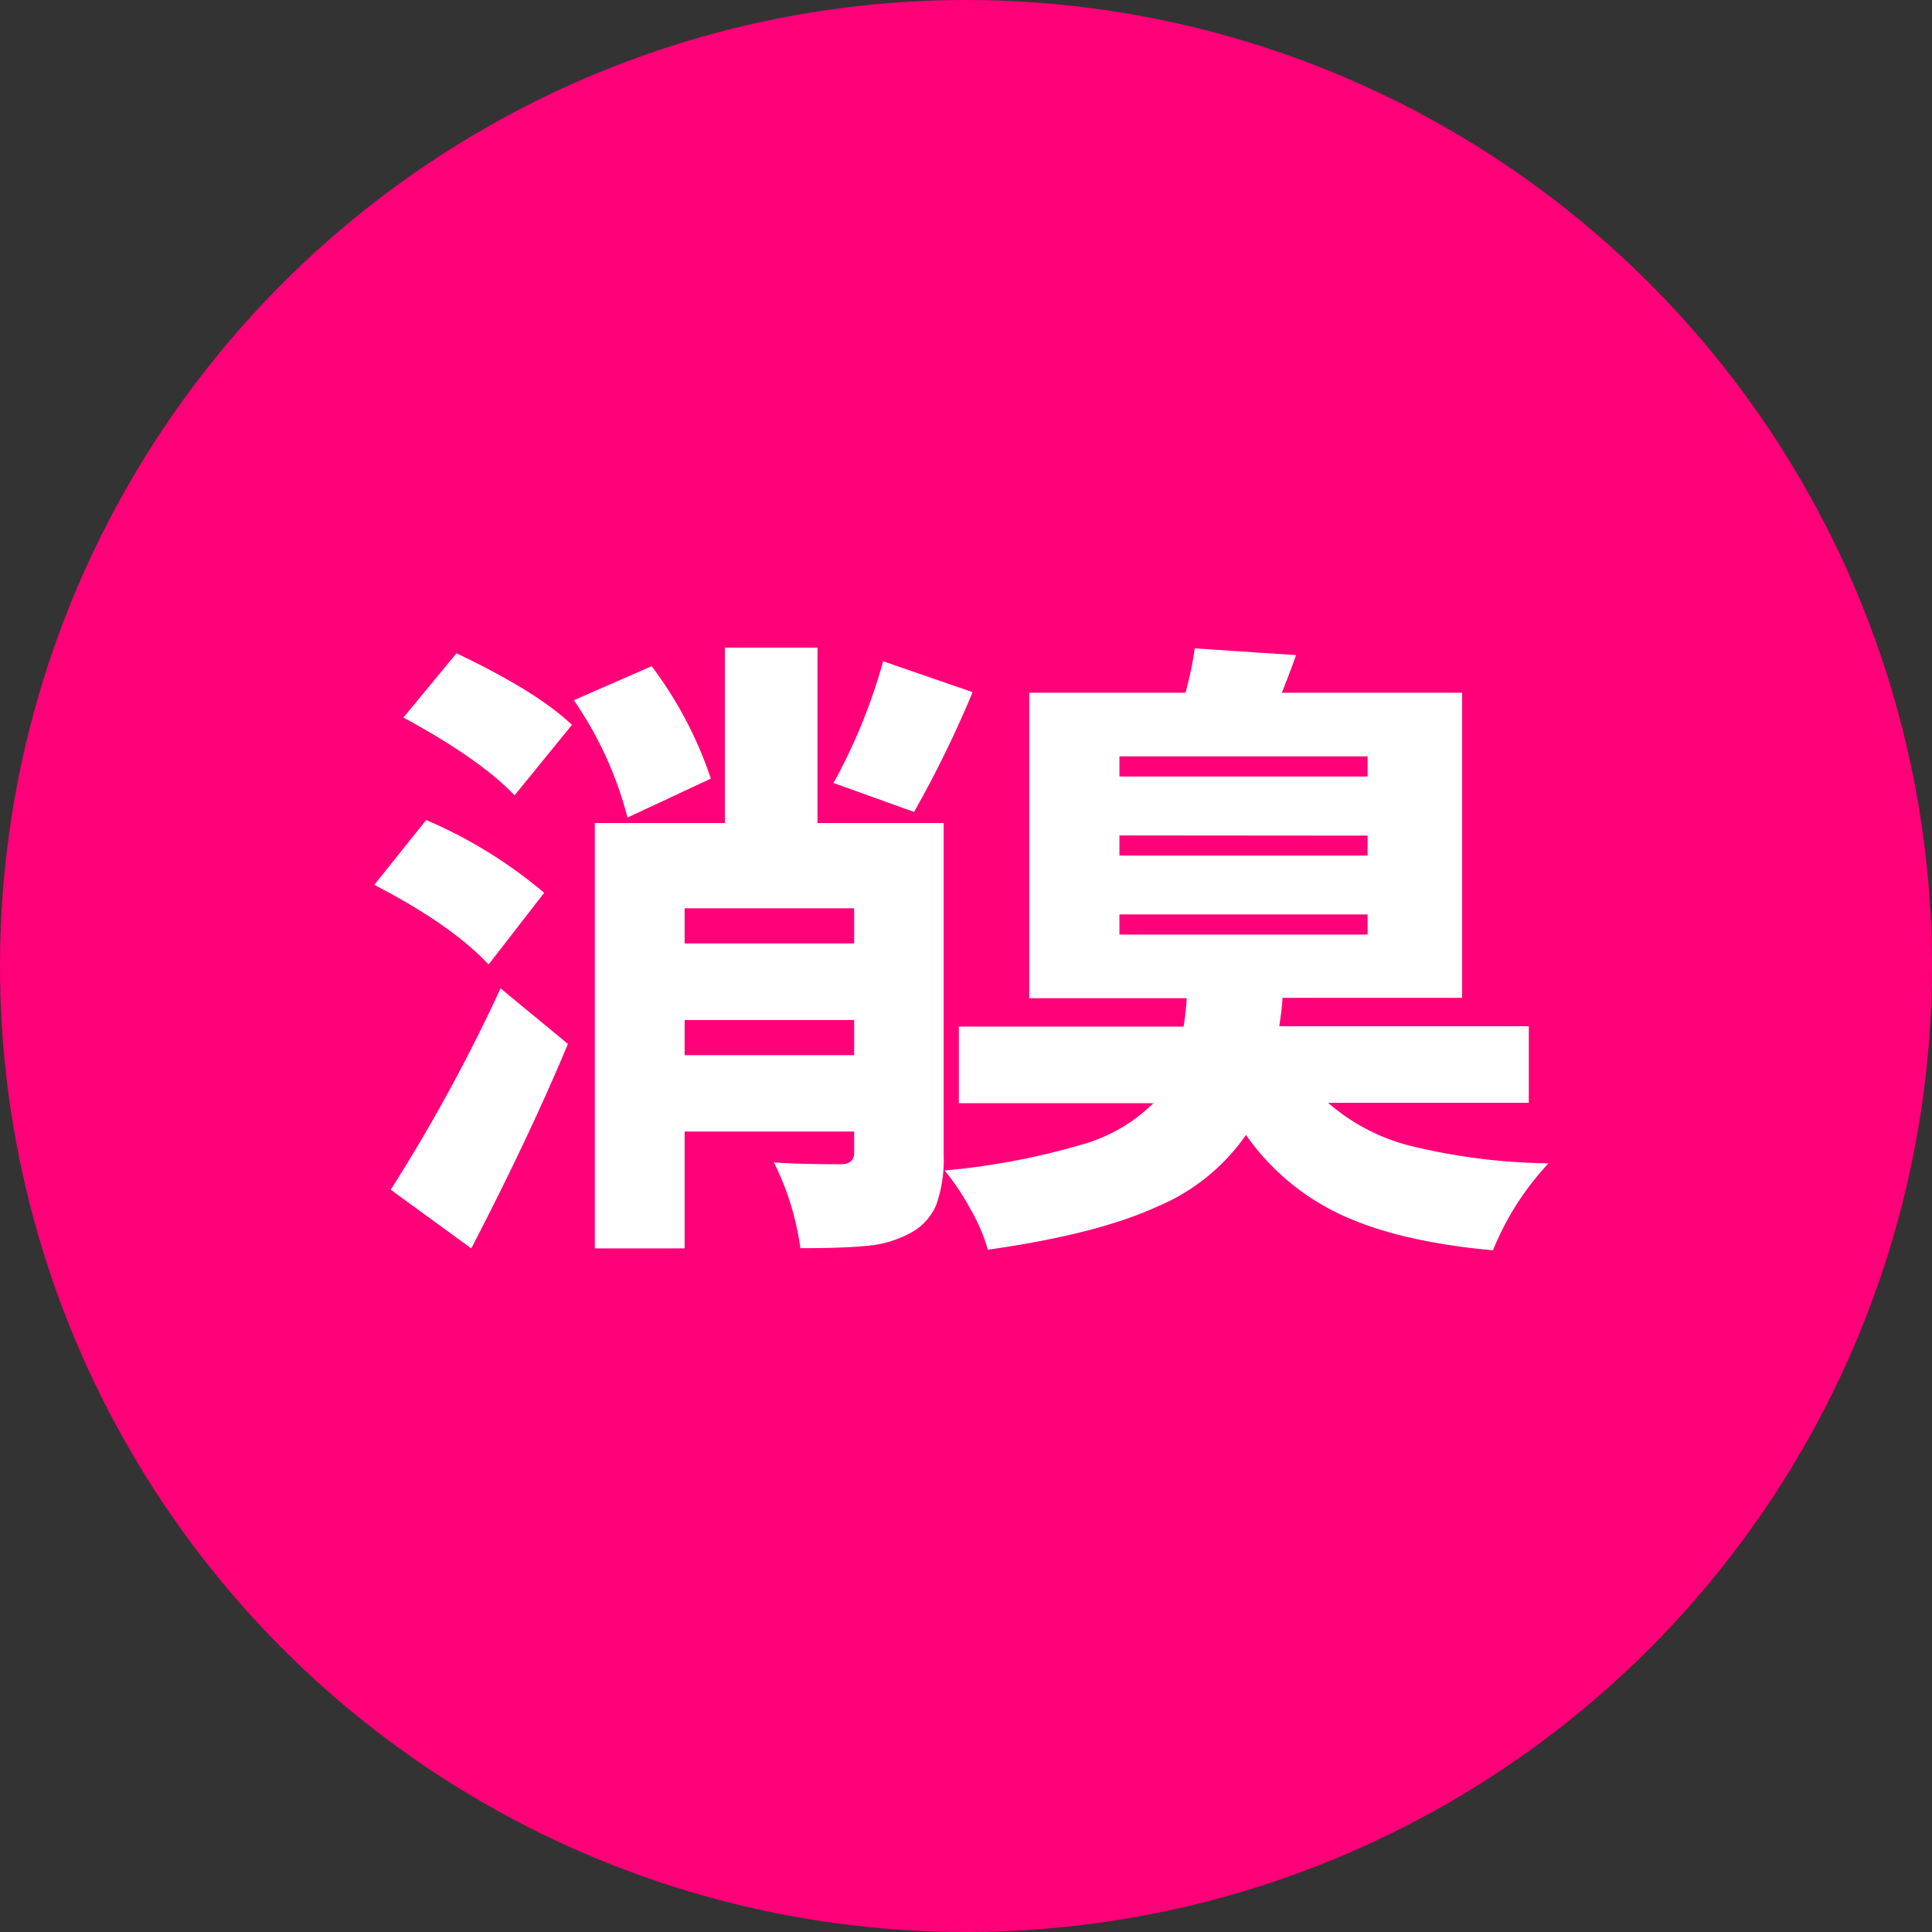
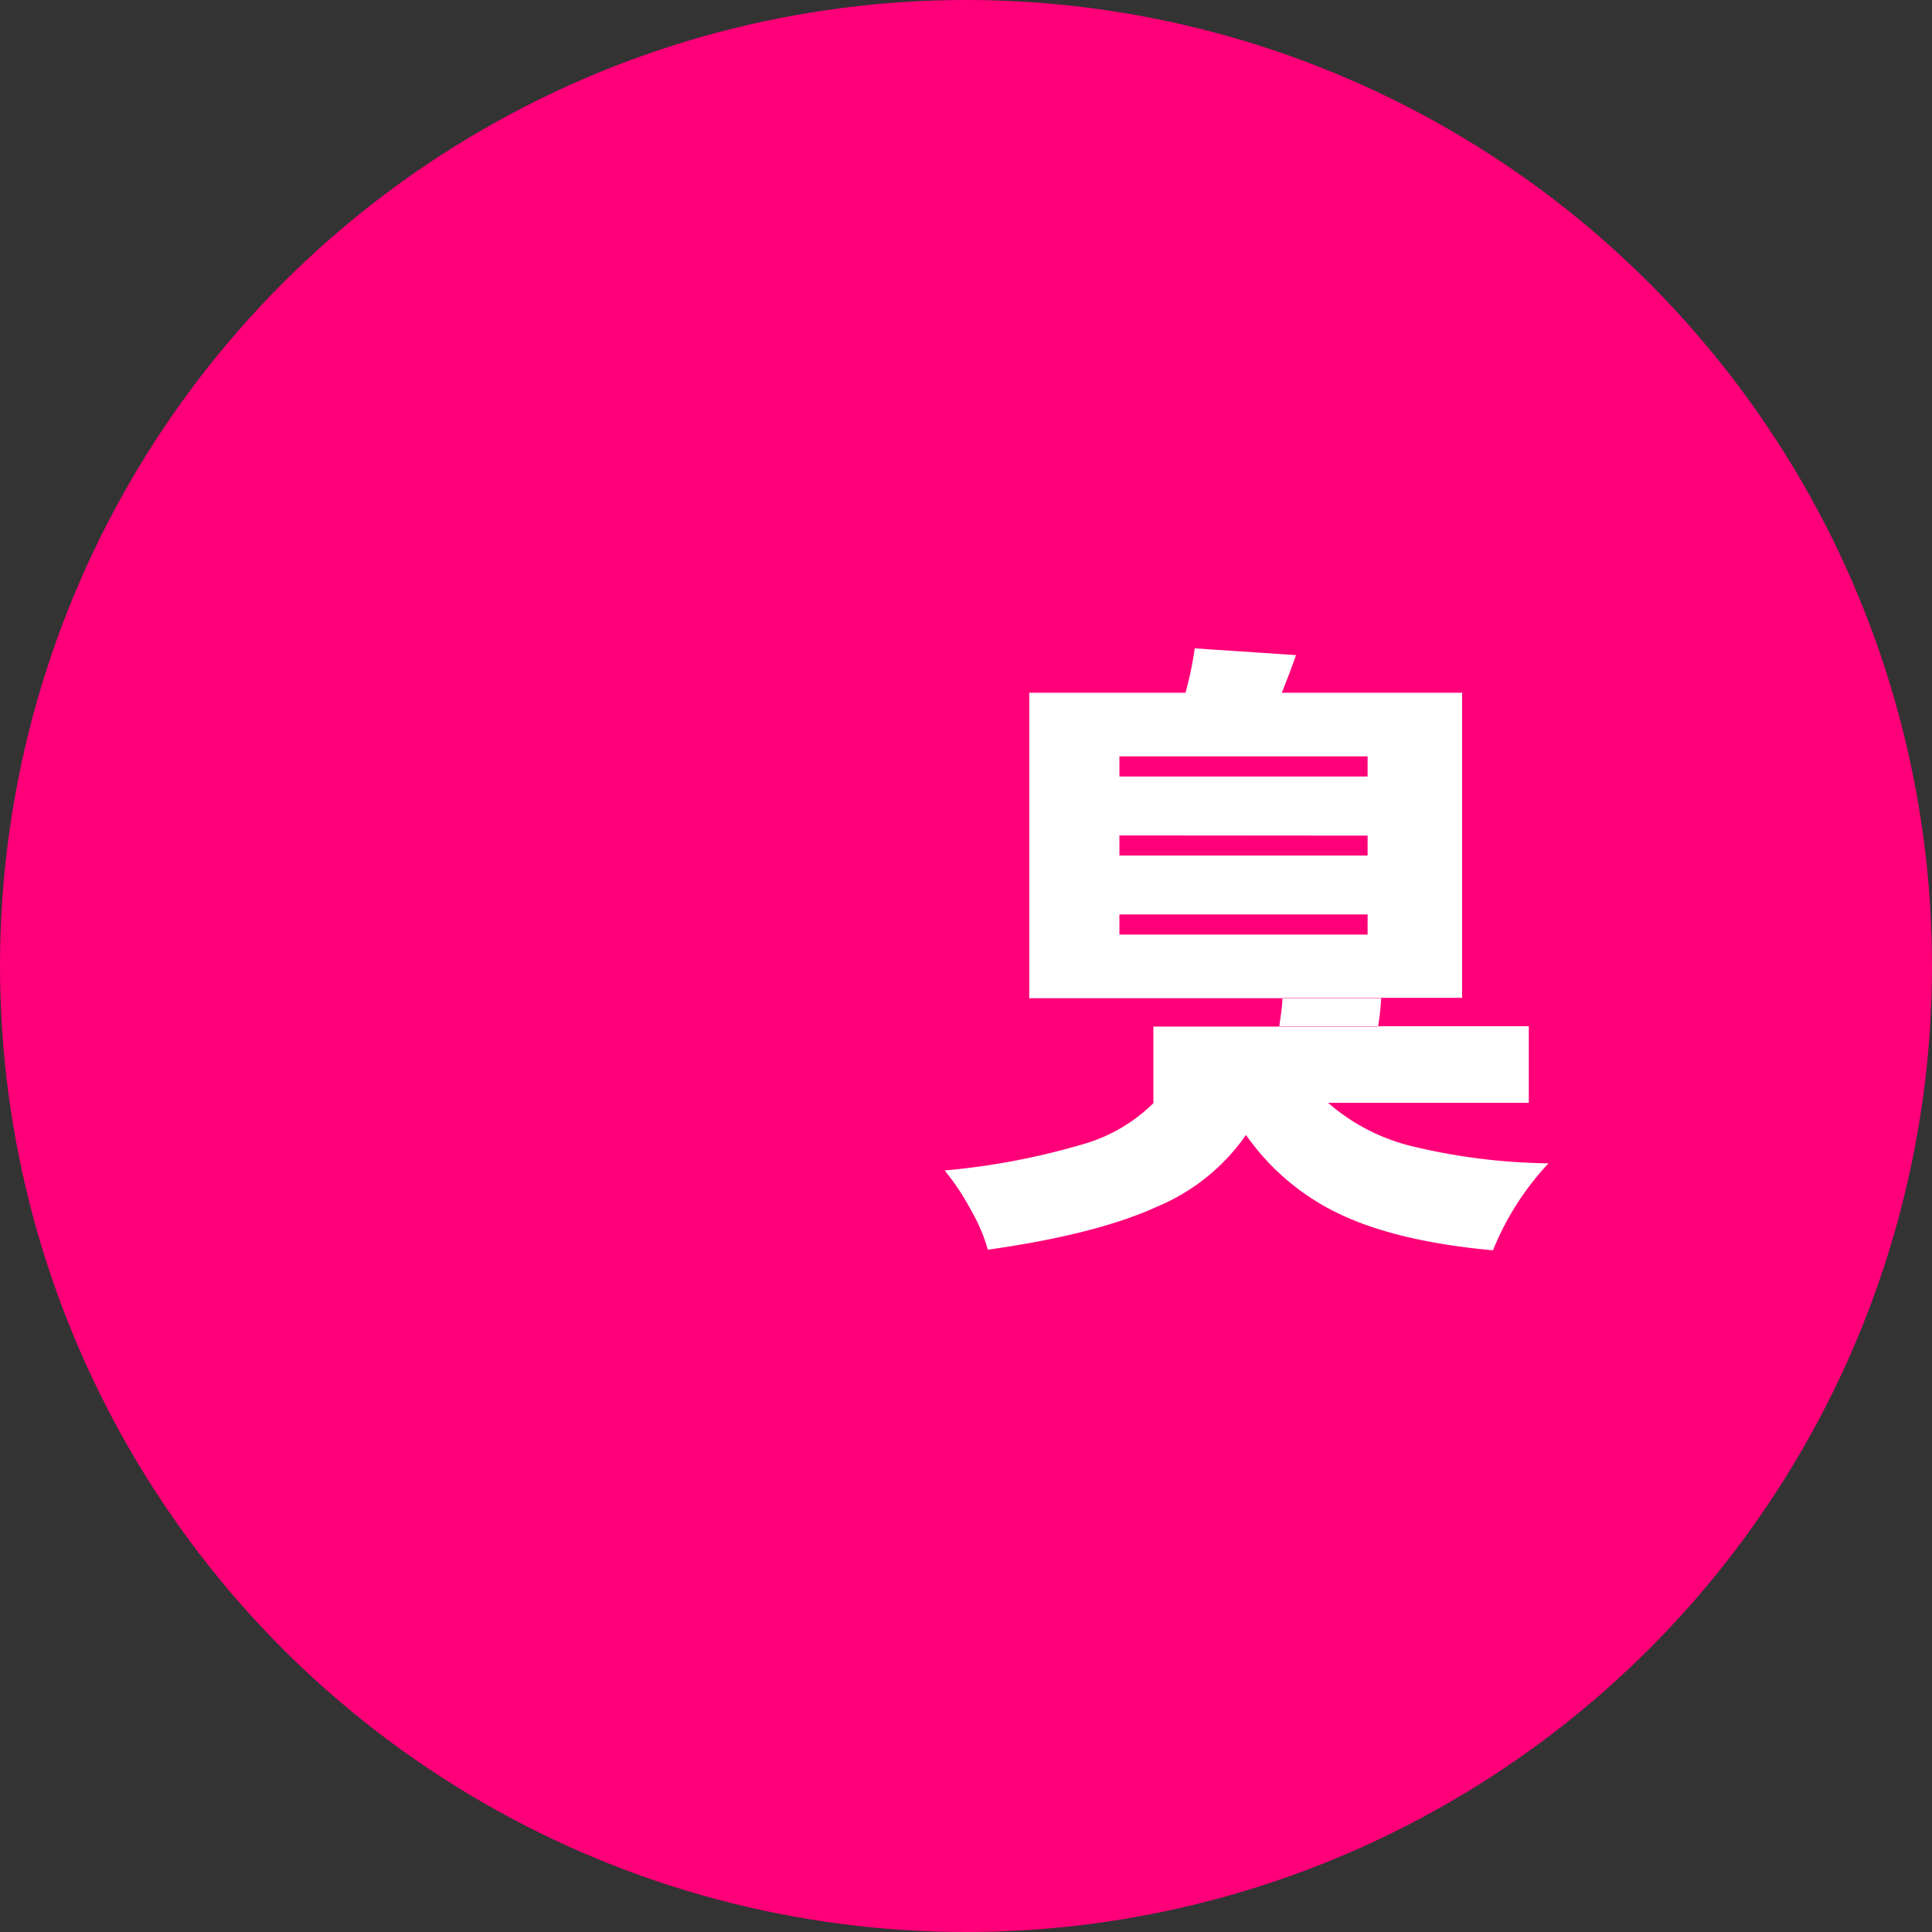
<svg xmlns="http://www.w3.org/2000/svg" viewBox="0 0 191.9 191.9">
  <rect x="0" y="0" width="191.9" height="191.9" fill="#333333" stroke="none" />
  <defs>
    <style>.cls-1{fill:#ff0079;}.cls-2{fill:#fff;}</style>
  </defs>
  <g id="レイヤー_2" data-name="レイヤー 2">
    <g id="レイヤー_1-2" data-name="レイヤー 1">
      <circle class="cls-1" cx="95.95" cy="95.95" r="95.95" />
-       <path class="cls-2" d="M54.05,88.68,48.53,95.8q-3.68-3.93-11.35-7.91l5.15-6.44A46.26,46.26,0,0,1,54.05,88.68ZM46.81,124l-8-5.83a169.65,169.65,0,0,0,10.91-20l6.69,5.52Q52.57,112.9,46.81,124ZM40.07,71.27l5.27-6.38q8,3.8,11.47,7.11l-5.7,7Q47.74,75.44,40.07,71.27Zm30.54,6.07L62.33,81.2A36.82,36.82,0,0,0,57,69.55l7.73-3.38A39.38,39.38,0,0,1,70.61,77.34Zm23.12,4.41v32.94a13.41,13.41,0,0,1-.74,5,5.73,5.73,0,0,1-2.63,2.82,11.07,11.07,0,0,1-4.17,1.23q-2.4.24-6.69.24a27.48,27.48,0,0,0-2.63-8.52q2.44.18,6.68.18c.86,0,1.29-.41,1.29-1.1v-2.15H68V124H59.08V81.75H72V64.33h9.2V81.75Zm-8.89,8.47H68v3.49H84.84ZM68,104.81H84.84v-3.49H68ZM87.72,65.68l8.89,3.07a110.51,110.51,0,0,1-5.82,11.9l-8-2.88A55.77,55.77,0,0,0,87.72,65.68Z" />
-       <path class="cls-2" d="M151.85,109.54H131.92a19.72,19.72,0,0,0,8.49,4.35,60.82,60.82,0,0,0,13.4,1.66,28,28,0,0,0-5.52,8.64q-9.37-.85-15.12-3.55a23.73,23.73,0,0,1-9.41-7.91,20.22,20.22,0,0,1-8.8,7.11q-6,2.76-16.84,4.29a17.46,17.46,0,0,0-1.71-4,24,24,0,0,0-2.58-3.87,70.78,70.78,0,0,0,13.61-2.57,16.4,16.4,0,0,0,7.12-4.11H95.24v-7.61h22.32a26,26,0,0,0,.31-2.82H102.23V68.81h15.52a34.59,34.59,0,0,0,.92-4.41l10.06.67c-.25.74-.72,2-1.41,3.74h17.91v30.3H127.38c0,.7-.15,1.64-.31,2.82h24.78ZM111.19,75.13v2h24.65v-2Zm0,7.85v2h24.65V83Zm0,7.85v2h24.65v-2Z" />
+       <path class="cls-2" d="M151.85,109.54H131.92a19.72,19.72,0,0,0,8.49,4.35,60.82,60.82,0,0,0,13.4,1.66,28,28,0,0,0-5.52,8.64q-9.37-.85-15.12-3.55a23.73,23.73,0,0,1-9.41-7.91,20.22,20.22,0,0,1-8.8,7.11q-6,2.76-16.84,4.29a17.46,17.46,0,0,0-1.71-4,24,24,0,0,0-2.58-3.87,70.78,70.78,0,0,0,13.61-2.57,16.4,16.4,0,0,0,7.12-4.11v-7.61h22.32a26,26,0,0,0,.31-2.82H102.23V68.81h15.52a34.59,34.59,0,0,0,.92-4.41l10.06.67c-.25.74-.72,2-1.41,3.74h17.91v30.3H127.38c0,.7-.15,1.64-.31,2.82h24.78ZM111.19,75.13v2h24.65v-2Zm0,7.85v2h24.65V83Zm0,7.85v2h24.65v-2Z" />
    </g>
  </g>
</svg>